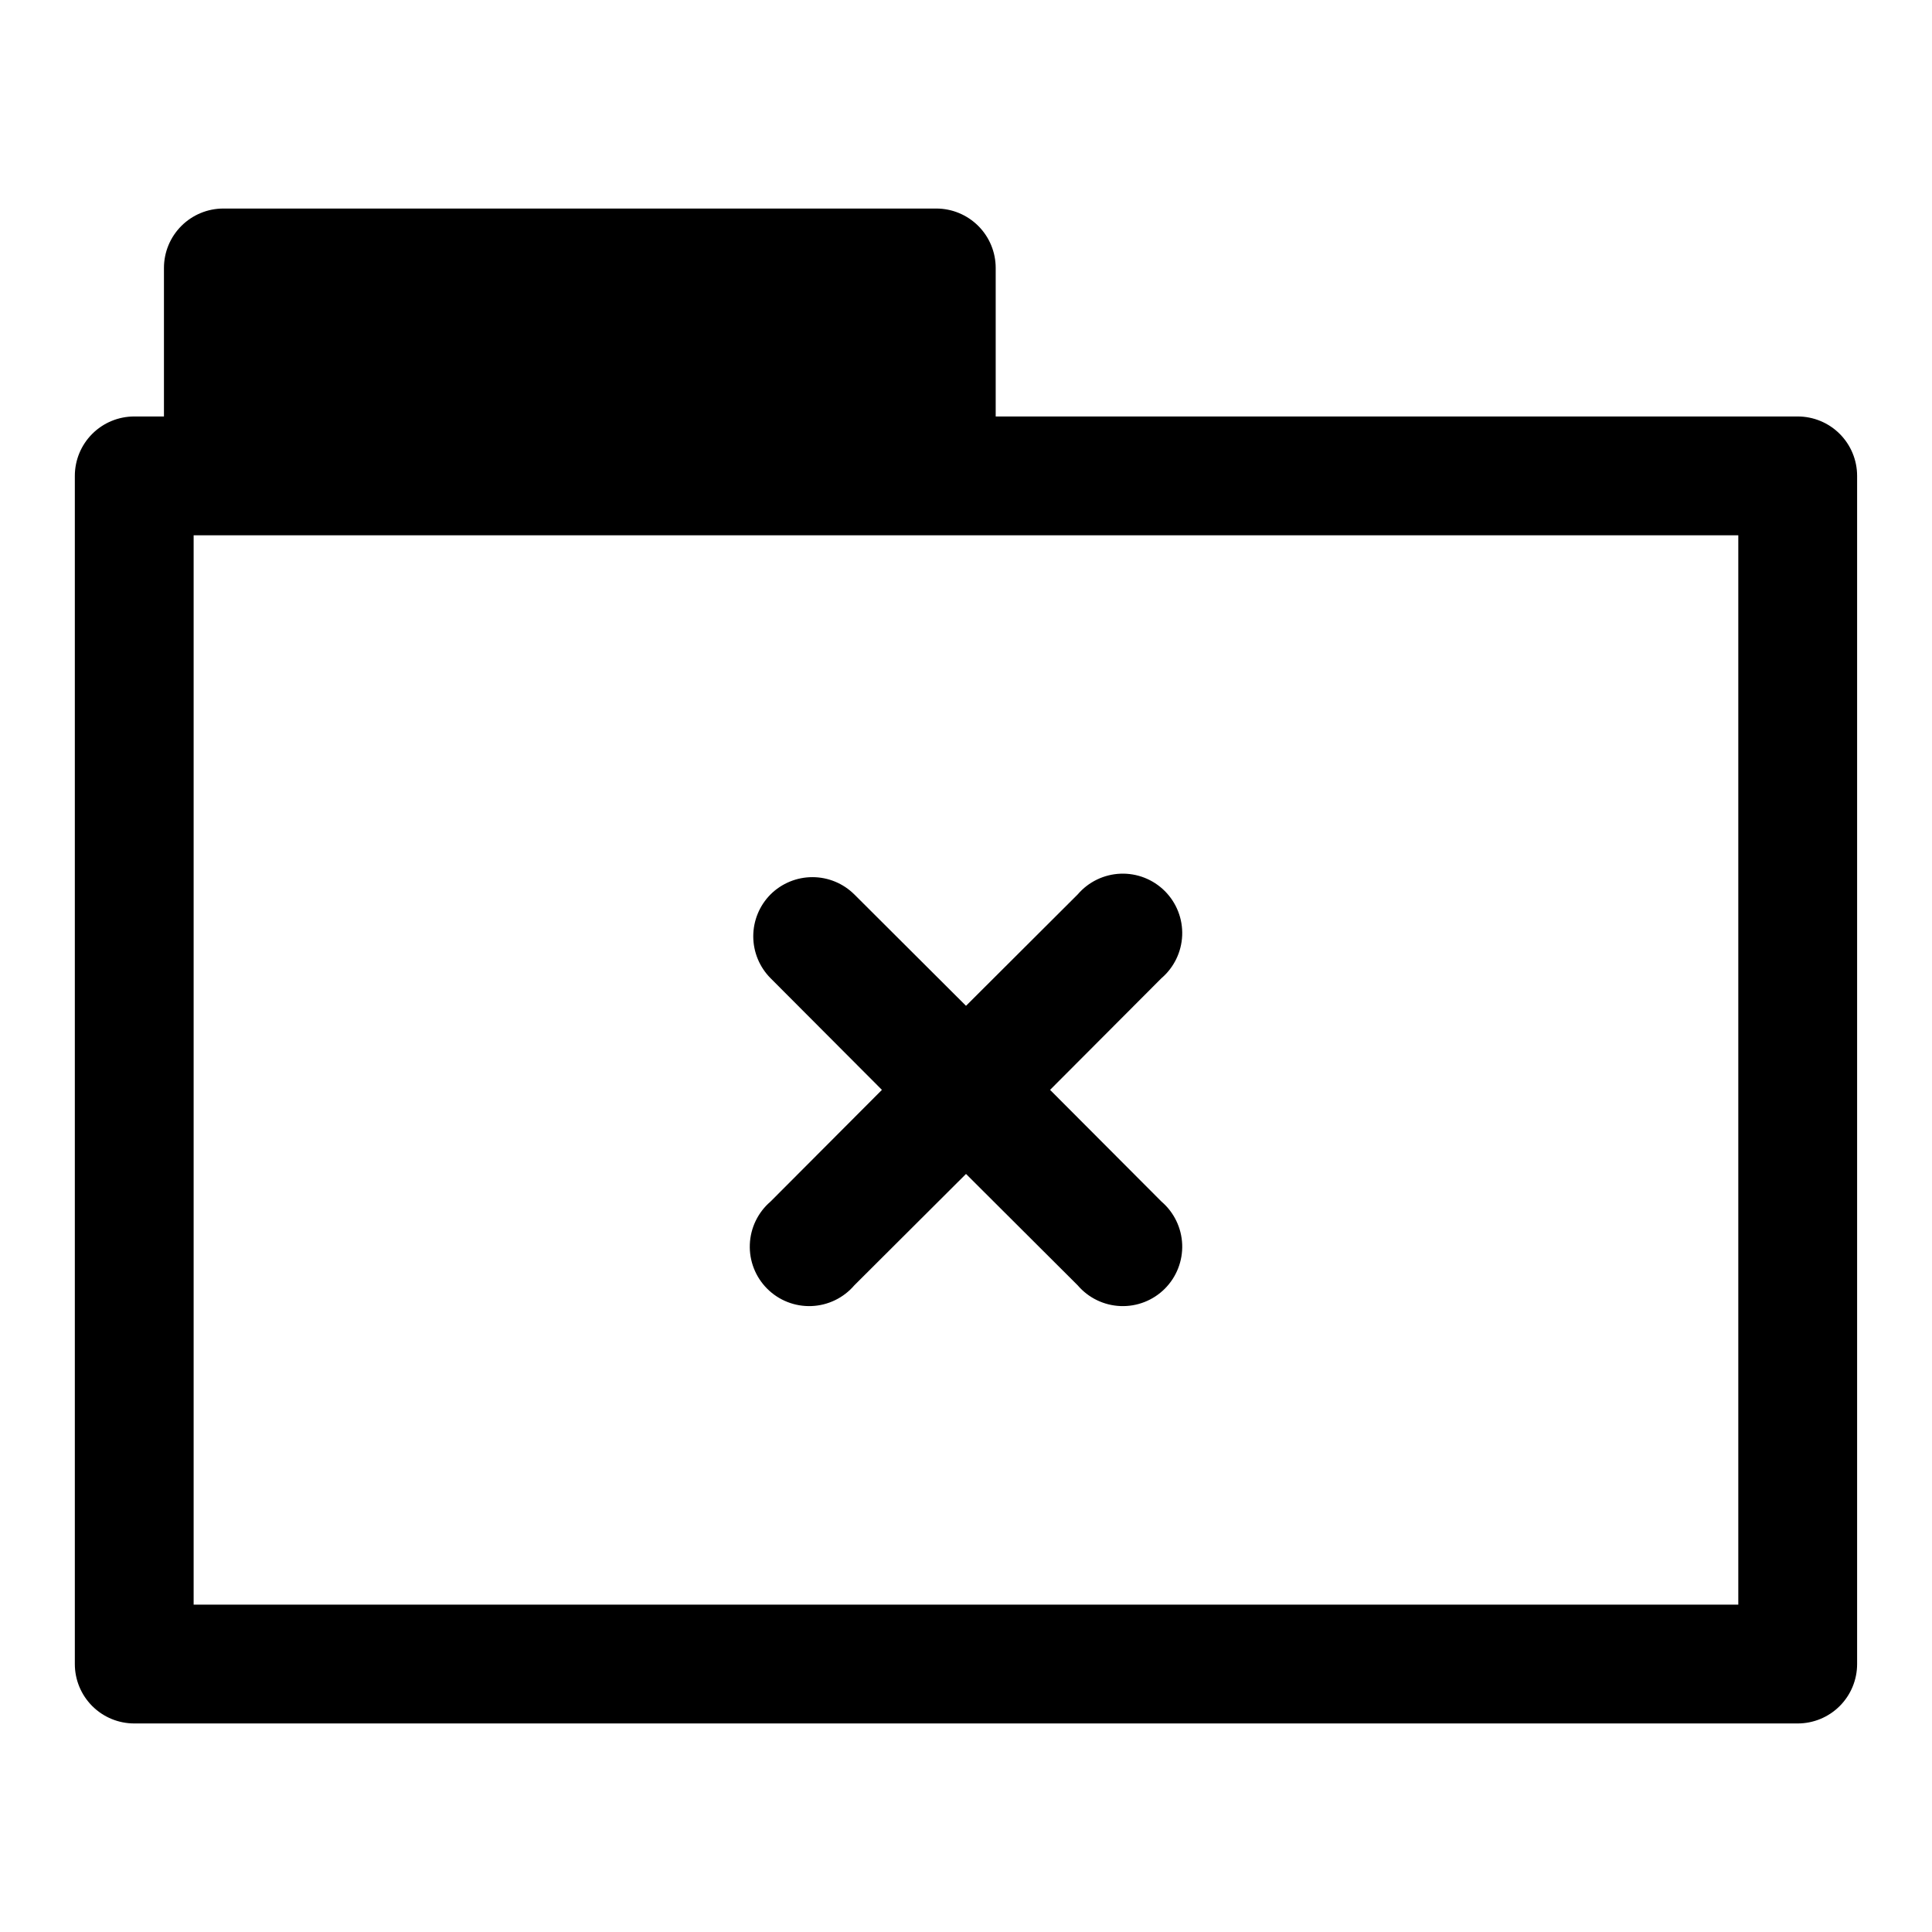
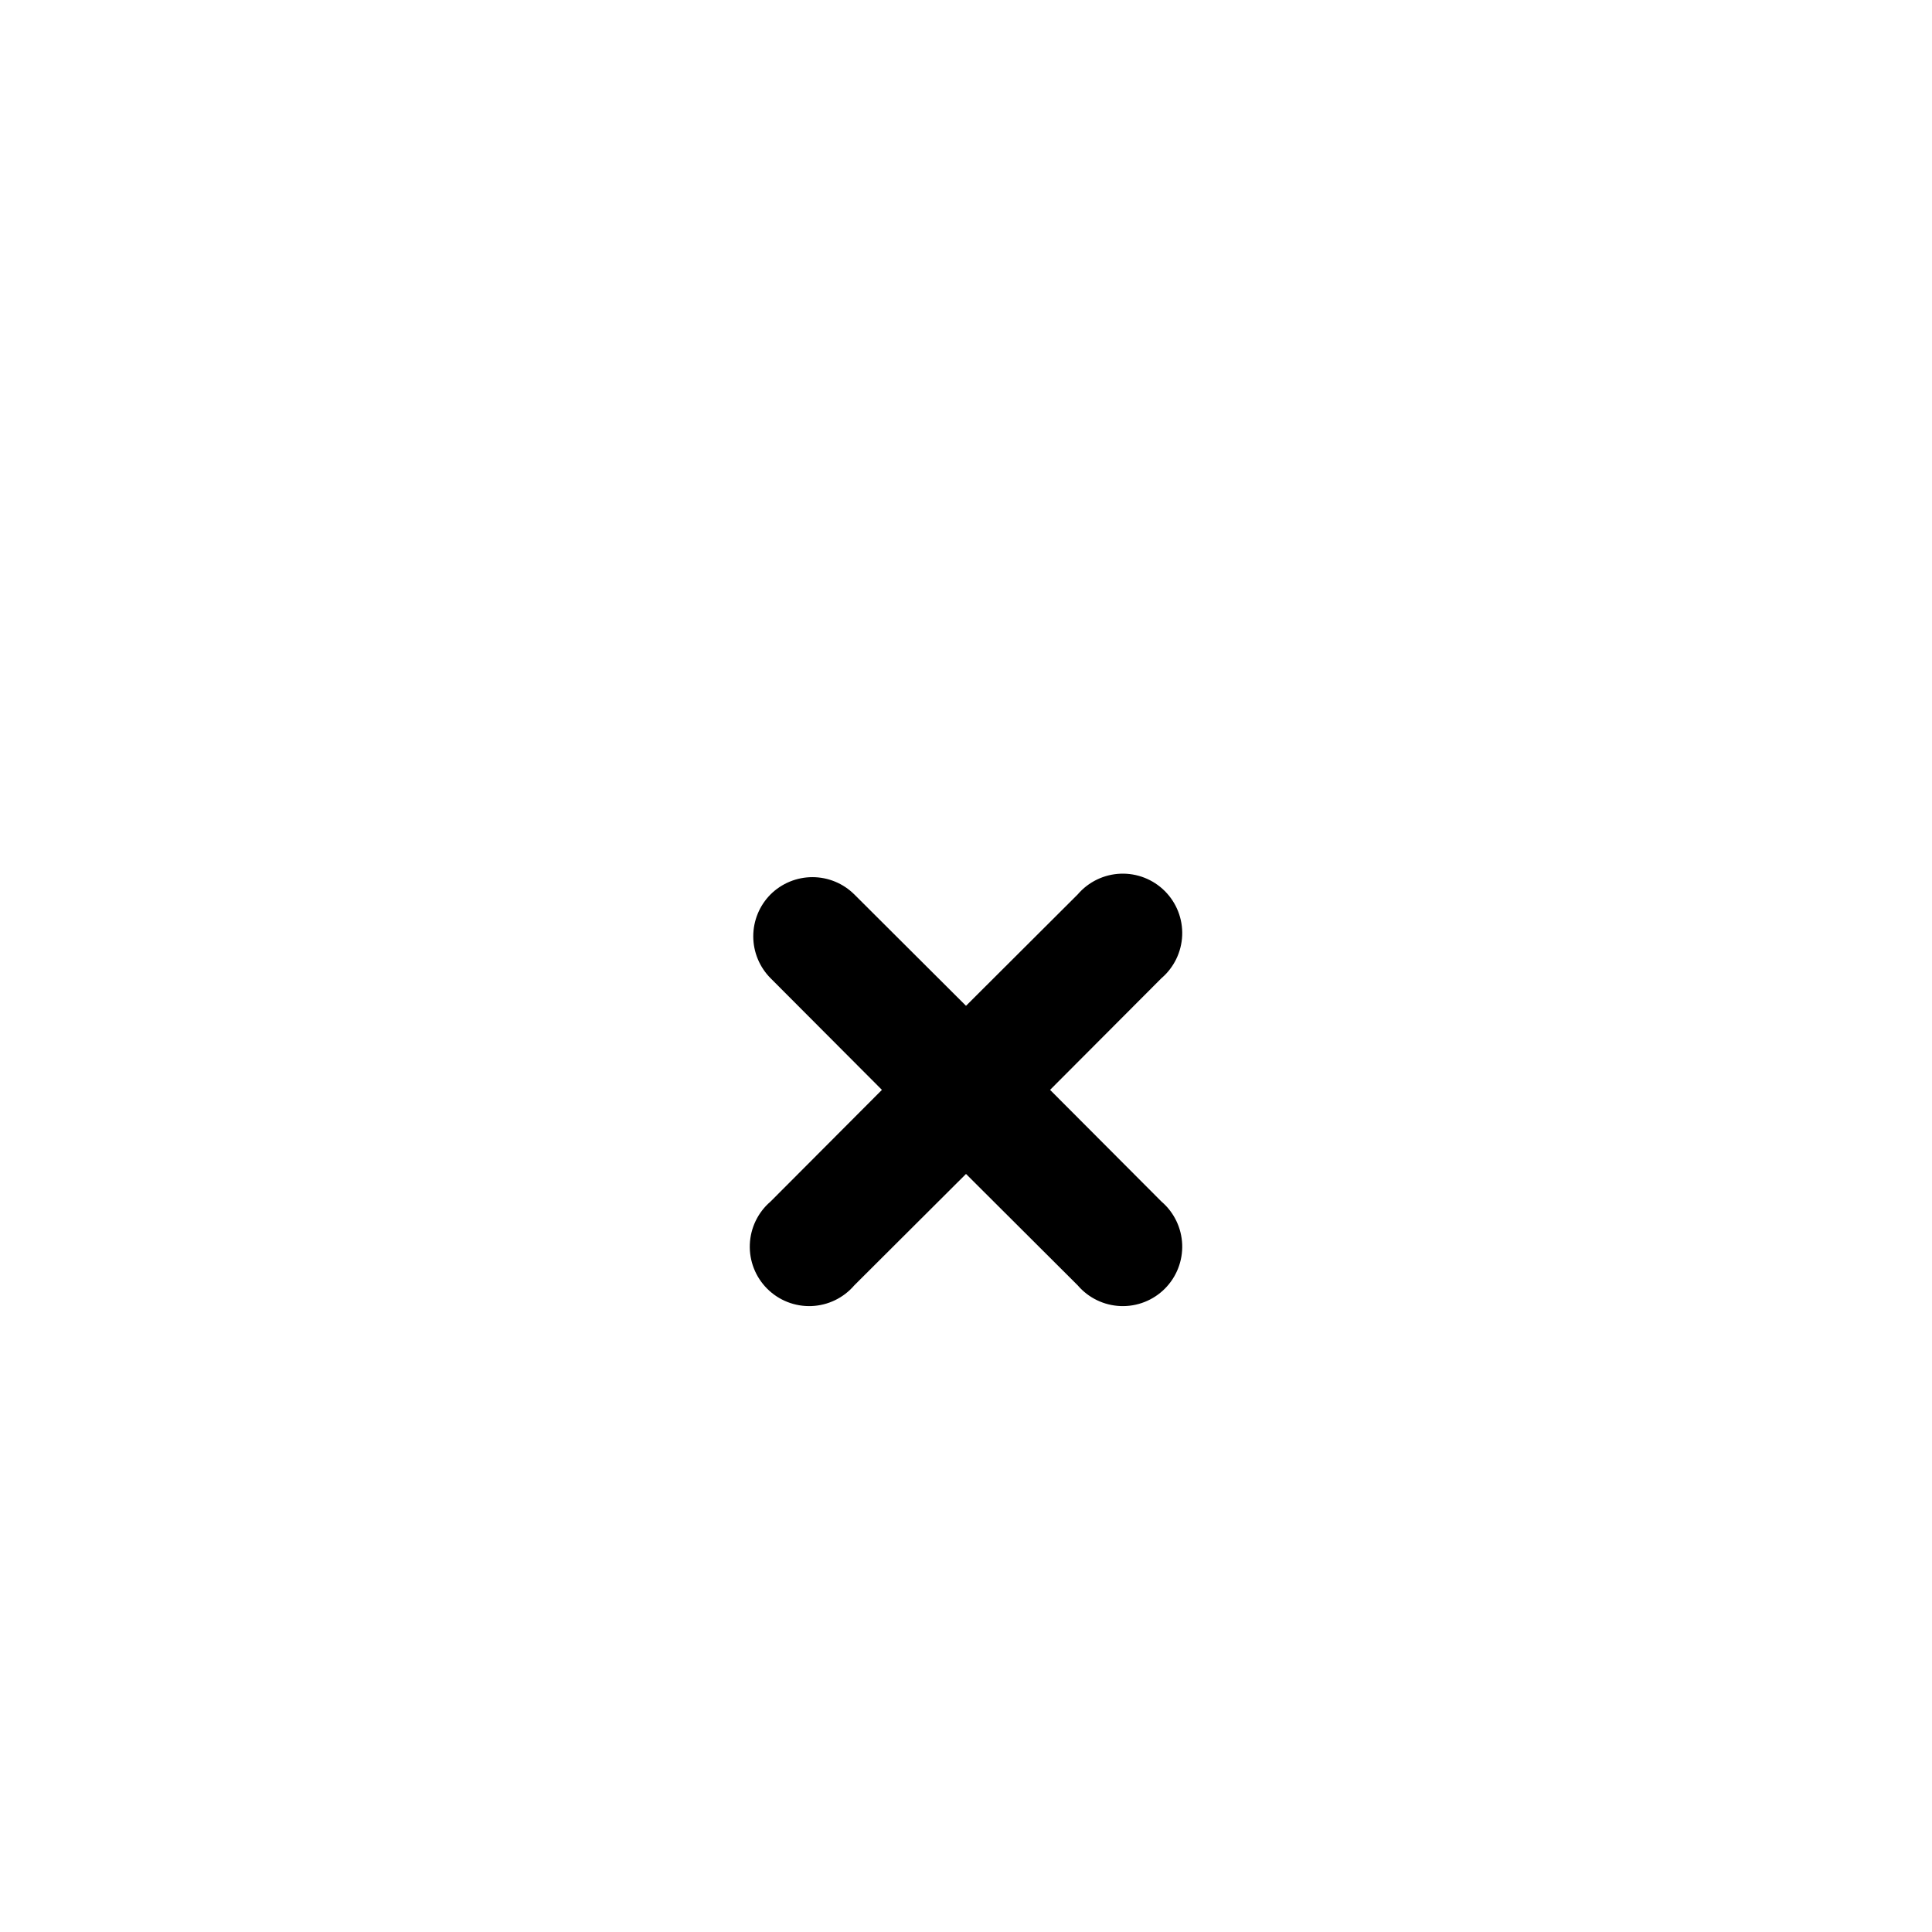
<svg xmlns="http://www.w3.org/2000/svg" fill="#000000" width="800px" height="800px" version="1.1" viewBox="144 144 512 512">
  <g>
-     <path d="m620.41 254.37h-212.54v-39.359c0-4.176-1.66-8.184-4.613-11.133-2.953-2.953-6.957-4.613-11.133-4.613h-188.93c-4.176 0-8.18 1.66-11.133 4.613-2.953 2.949-4.613 6.957-4.613 11.133v39.359h-7.871c-4.176 0-8.18 1.656-11.133 4.609-2.953 2.953-4.613 6.957-4.613 11.133v314.88c0 4.176 1.66 8.18 4.613 11.133s6.957 4.609 11.133 4.609h440.83c4.176 0 8.18-1.656 11.133-4.609s4.613-6.957 4.613-11.133v-314.88c0-4.176-1.66-8.18-4.613-11.133-2.953-2.953-6.957-4.609-11.133-4.609zm-15.742 314.88-409.35-0.004v-283.39l409.35 0.004z" />
    <path d="m348.2 381.03c-2.93 2.949-4.578 6.941-4.578 11.098 0 4.16 1.648 8.152 4.578 11.102l29.52 29.598-29.52 29.598c-3.332 2.856-5.32 6.969-5.488 11.352-0.172 4.383 1.496 8.641 4.598 11.742 3.102 3.102 7.356 4.769 11.742 4.598 4.383-0.168 8.496-2.16 11.348-5.492l29.602-29.52 29.598 29.52c2.852 3.332 6.969 5.324 11.352 5.492 4.383 0.172 8.637-1.496 11.738-4.598s4.769-7.359 4.602-11.742c-0.172-4.383-2.16-8.496-5.492-11.352l-29.52-29.598 29.52-29.598c3.332-2.856 5.32-6.969 5.492-11.352 0.168-4.383-1.5-8.637-4.602-11.738-3.102-3.102-7.356-4.769-11.738-4.602-4.383 0.168-8.5 2.16-11.352 5.492l-29.598 29.52-29.598-29.52h-0.004c-2.949-2.934-6.938-4.578-11.098-4.578-4.16 0-8.148 1.645-11.102 4.578z" />
  </g>
</svg>